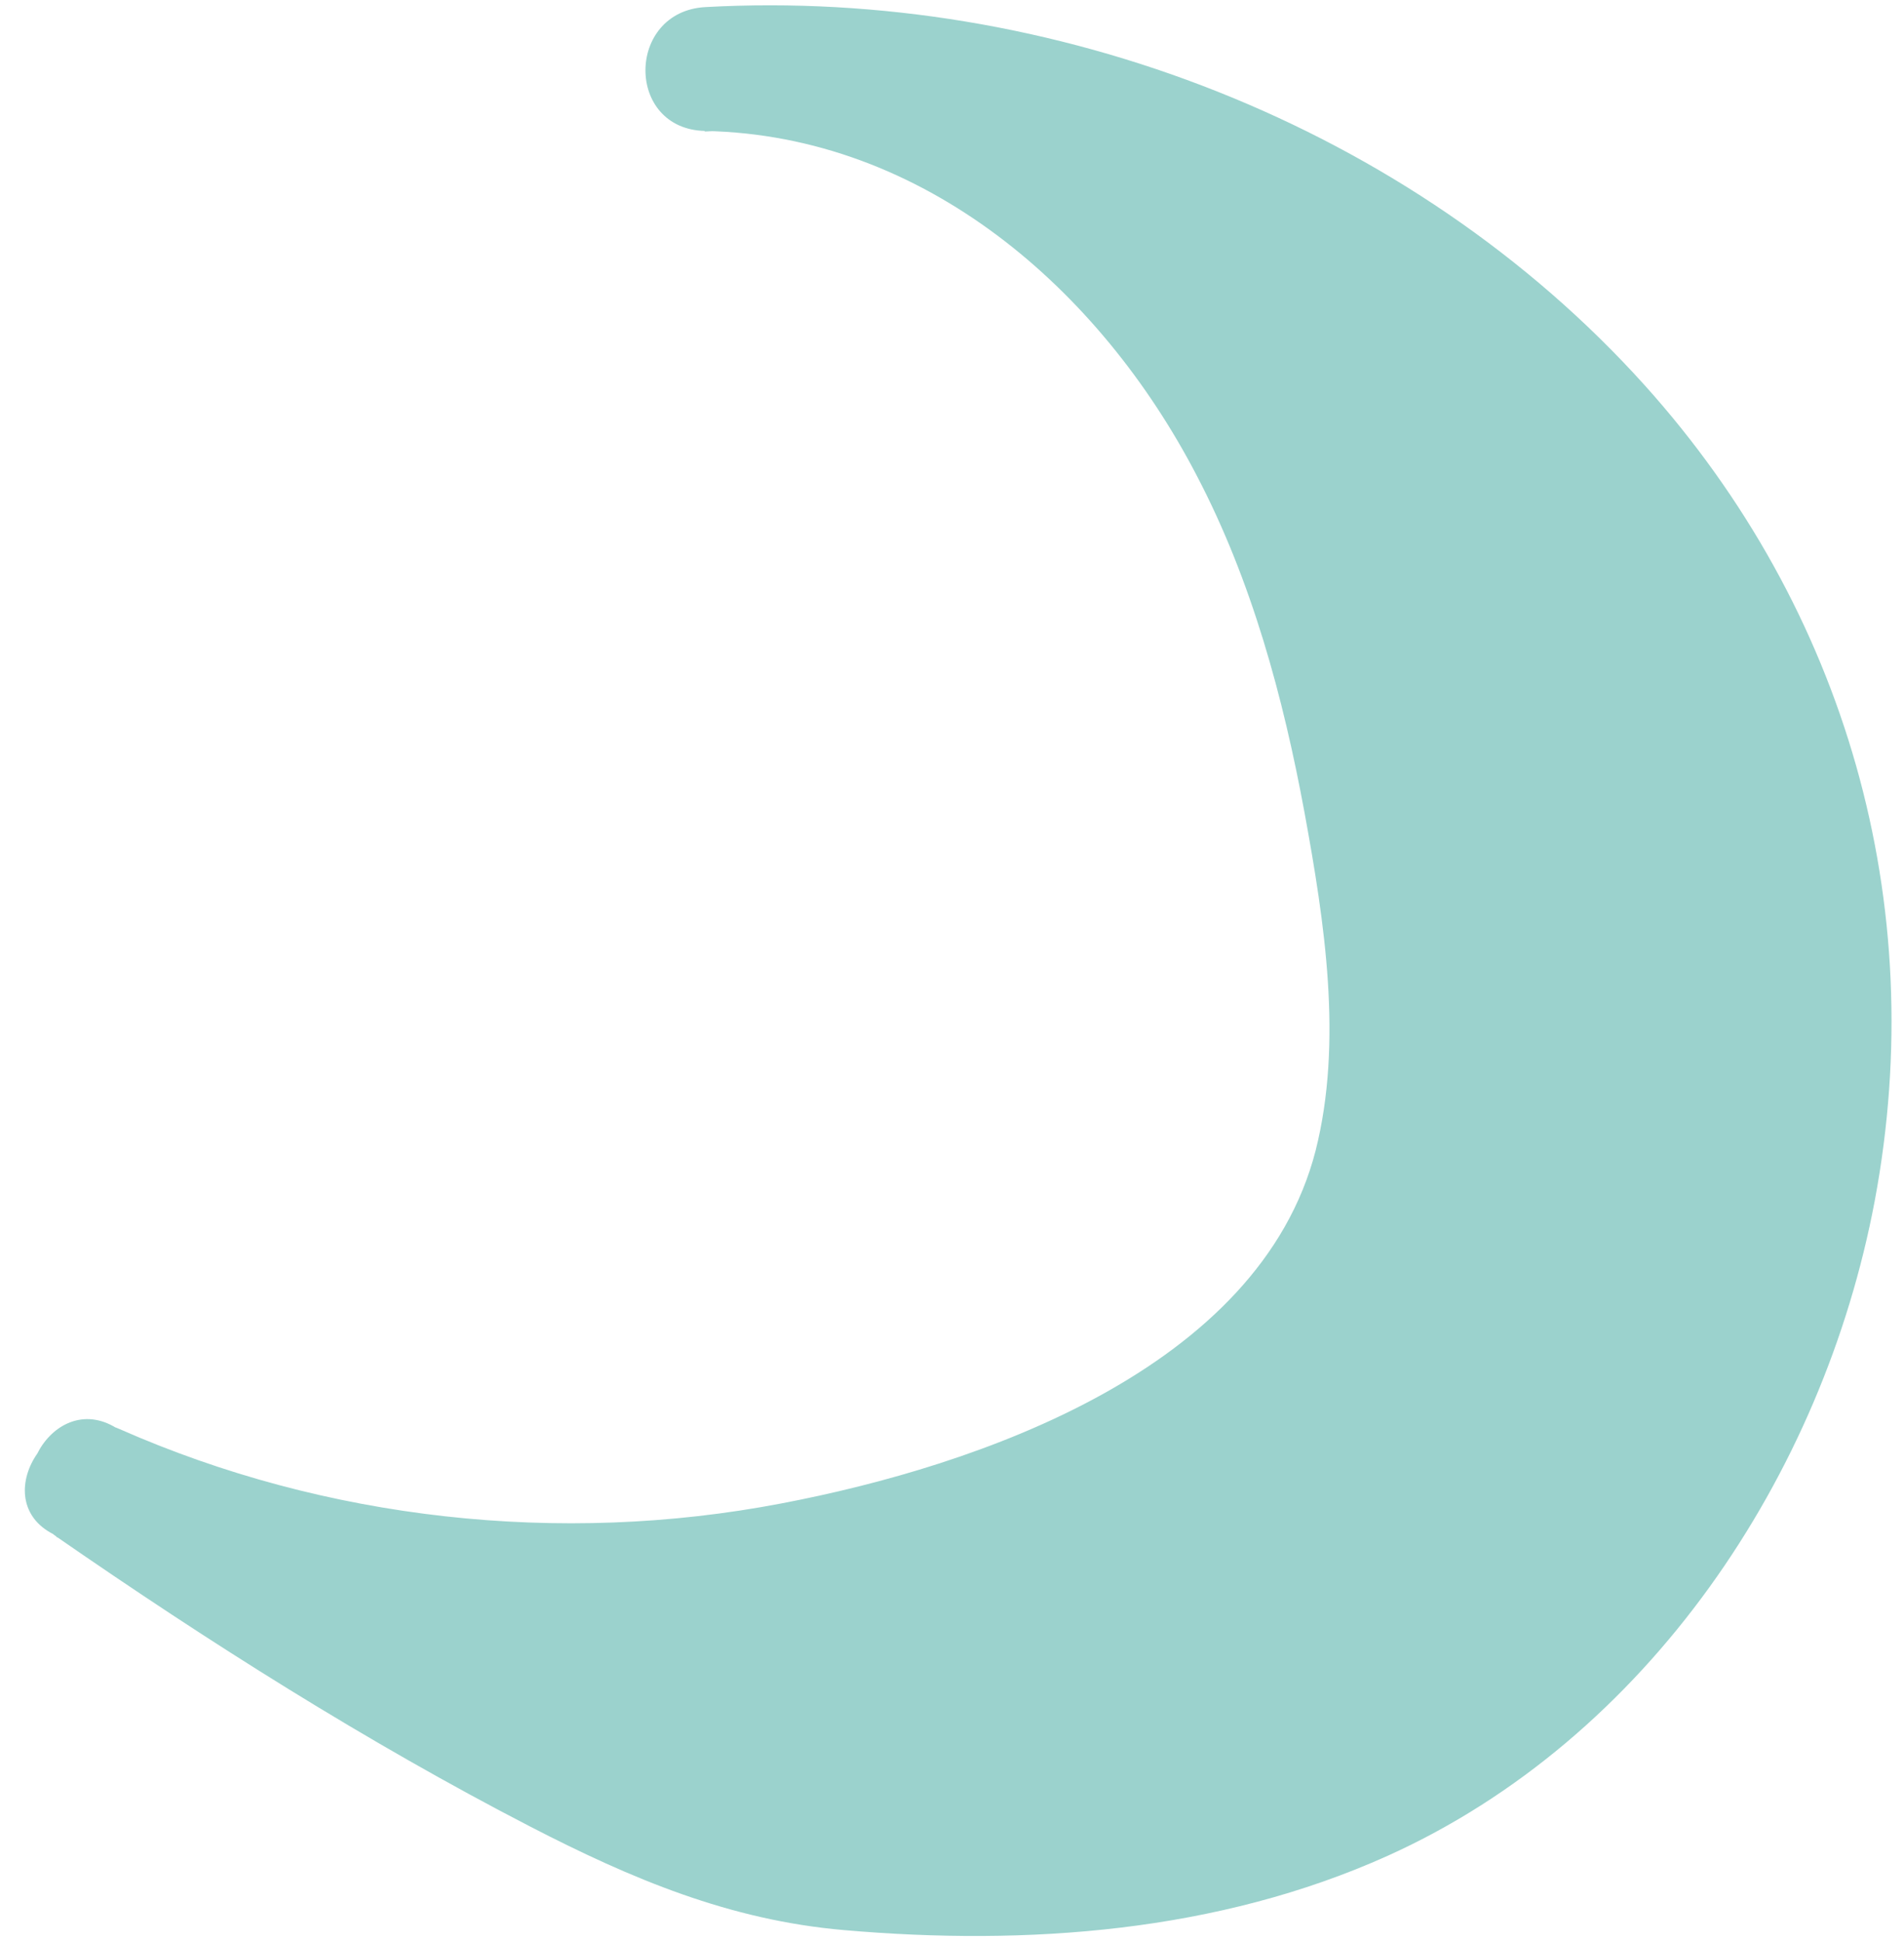
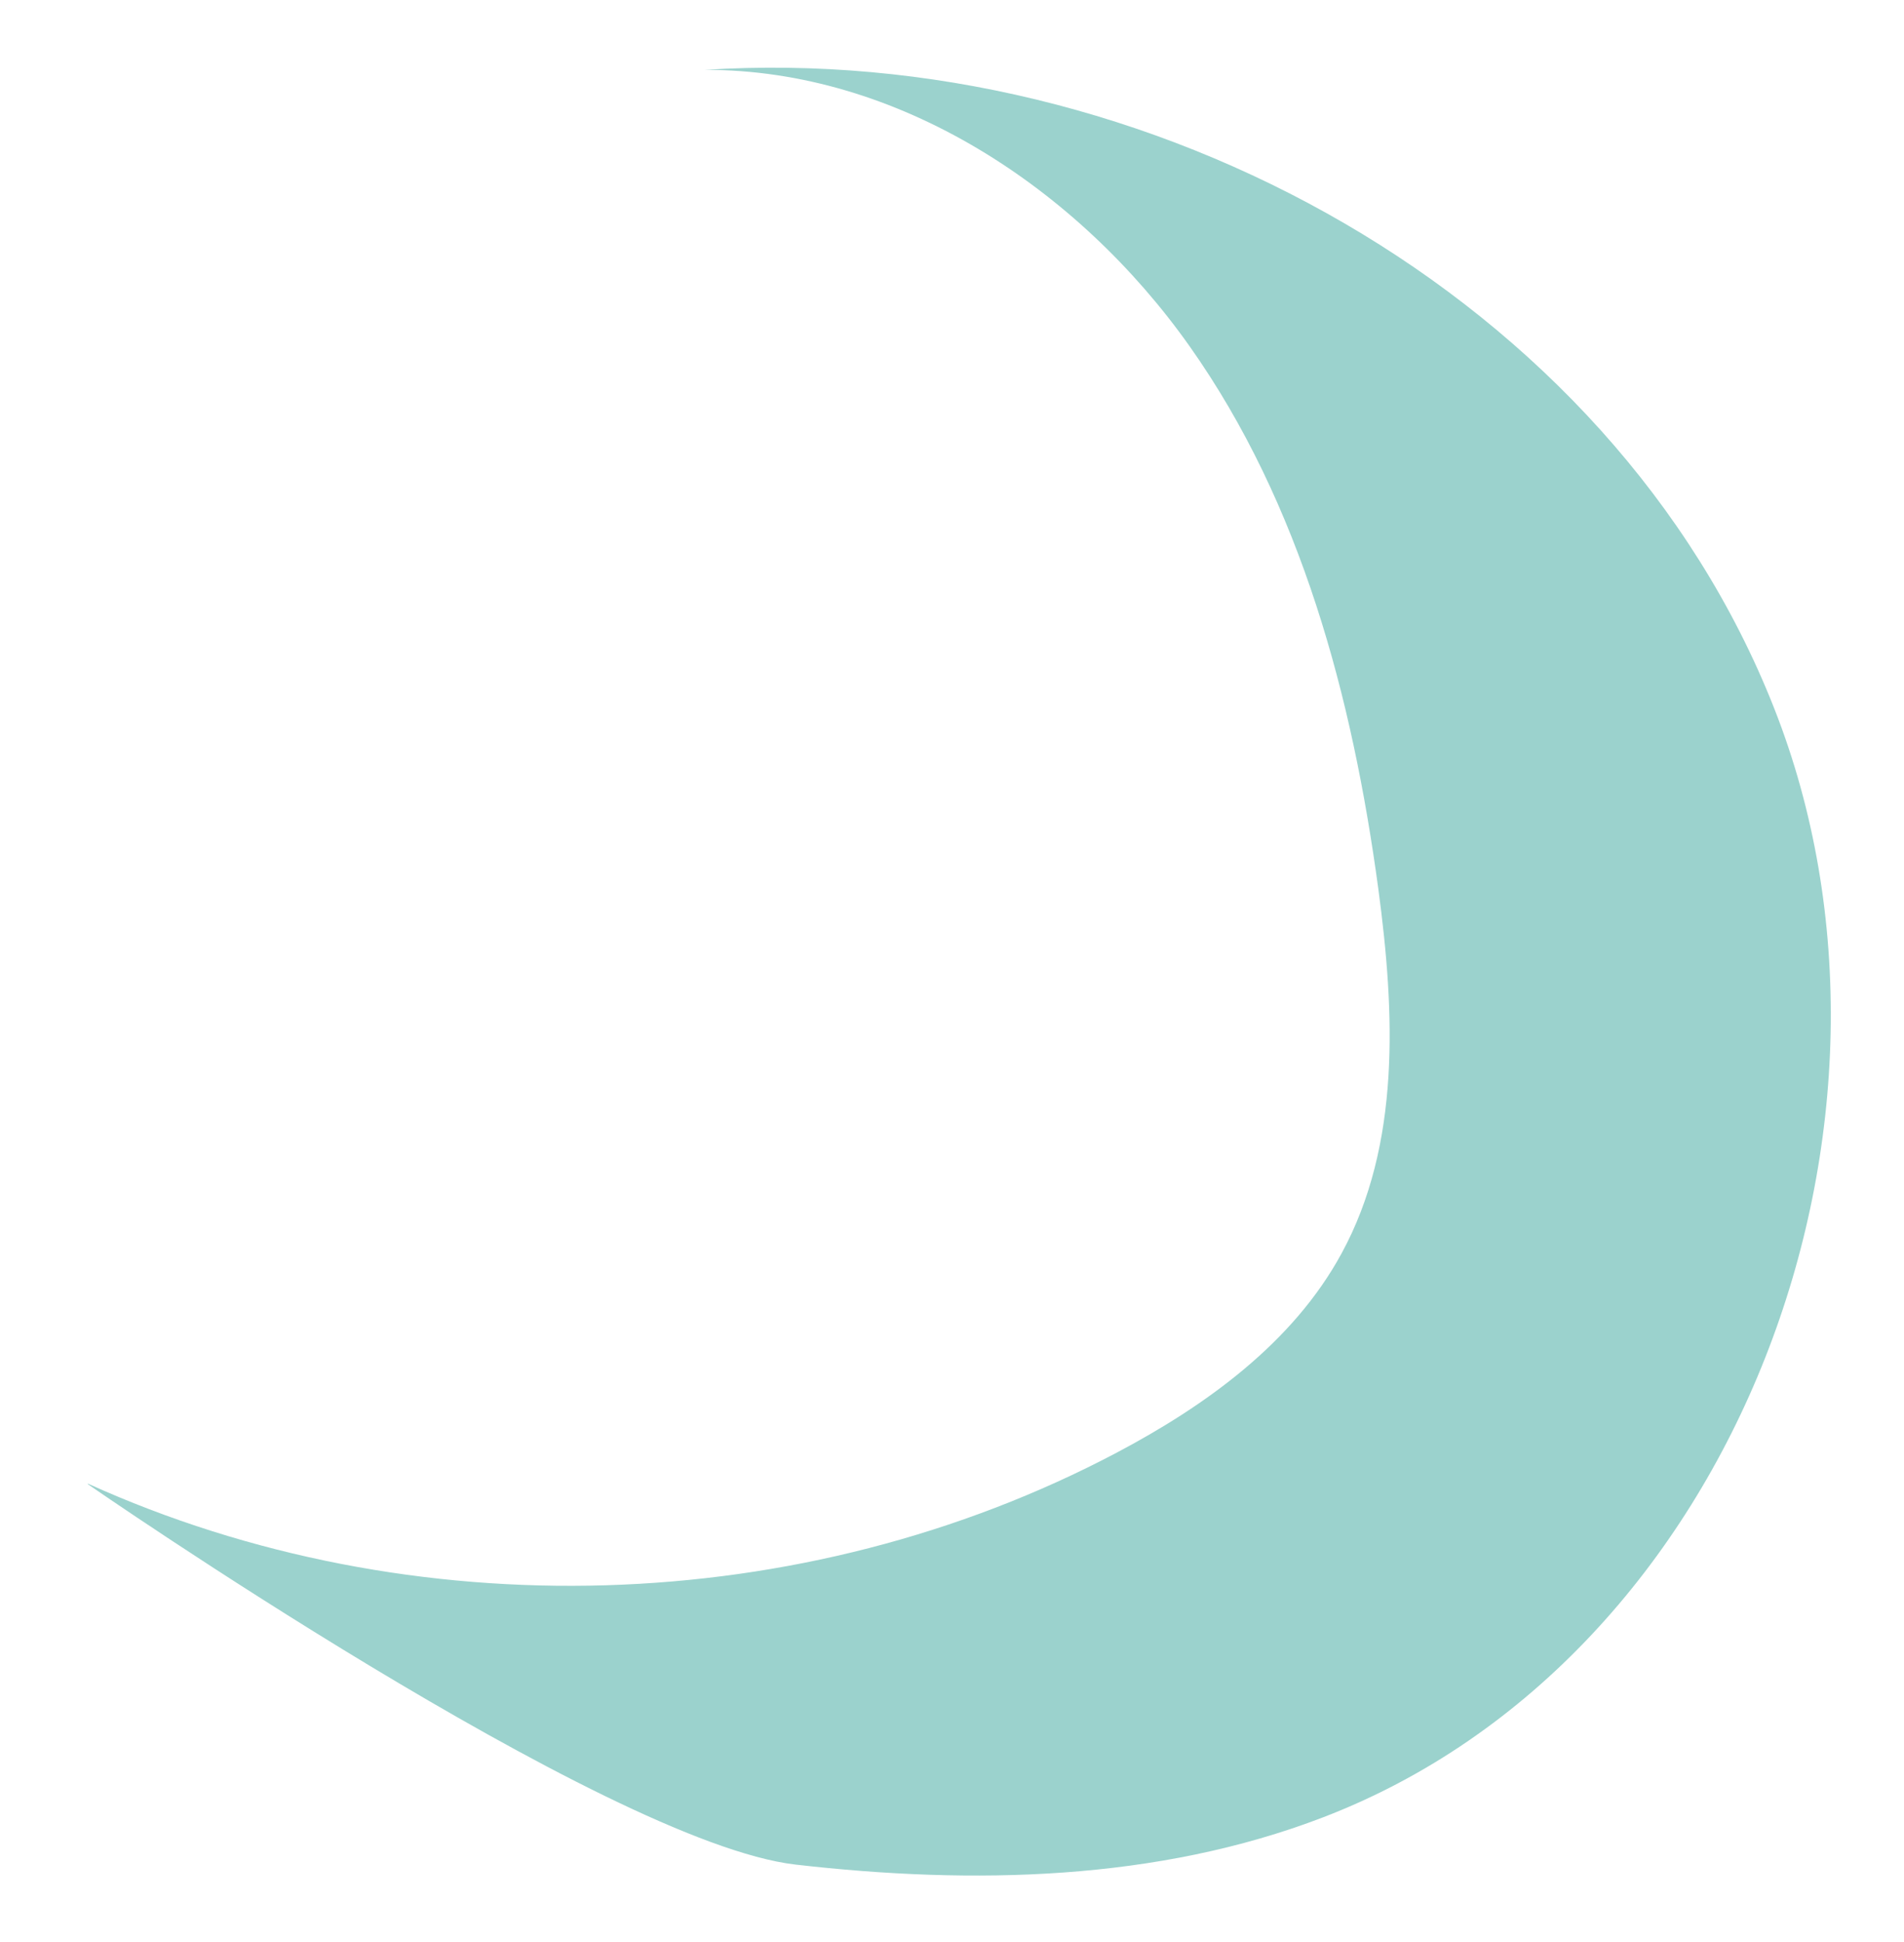
<svg xmlns="http://www.w3.org/2000/svg" width="51" height="52" viewBox="0 0 51 52" fill="none">
  <path d="M2.353 39.726C11.02 43.647 21.501 43.338 29.904 38.901C32.306 37.633 34.635 35.953 35.933 33.565C37.525 30.646 37.363 27.108 36.92 23.806C36.227 18.676 34.856 13.502 31.864 9.271C28.872 5.041 24.051 1.856 18.877 1.871C30.744 1.105 43.156 7.9 47.519 18.956C51.883 30.012 46.546 44.399 35.446 48.659C30.994 50.369 26.056 50.472 21.309 49.927C16.209 49.337 2.353 39.741 2.353 39.741V39.726Z" fill="#9BD2CD" />
-   <path d="M1.512 41.156C11.462 45.534 24.184 45.269 33.25 38.797C38.144 35.303 39.352 30.174 38.66 24.425C37.967 18.676 36.581 13.089 33.294 8.431C30.007 3.772 24.774 0.323 18.877 0.205V3.522C33.677 2.711 49.229 14.121 47.209 30.07C46.355 36.792 42.507 43.308 36.36 46.433C32.247 48.511 27.456 48.762 22.946 48.408C20.292 48.202 18.052 47.185 15.708 45.961C11.374 43.706 7.217 41.067 3.207 38.296C1.453 37.072 -0.212 39.947 1.527 41.156C5.595 43.971 9.811 46.639 14.204 48.91C16.917 50.31 19.541 51.416 22.607 51.681C27.515 52.108 32.616 51.74 37.171 49.691C44.129 46.551 48.831 39.519 50.217 32.149C51.706 24.203 49.45 16.317 44.055 10.317C37.79 3.36 28.179 -0.326 18.892 0.19C16.769 0.308 16.74 3.463 18.892 3.507C24.744 3.625 29.461 7.738 32.056 12.735C33.53 15.55 34.37 18.661 34.945 21.771C35.476 24.675 35.977 27.889 35.24 30.808C33.736 36.66 26.203 39.254 20.926 40.257C15 41.392 8.721 40.699 3.207 38.267C1.276 37.411 -0.419 40.271 1.527 41.126L1.512 41.156Z" fill="#9BD2CD" />
</svg>